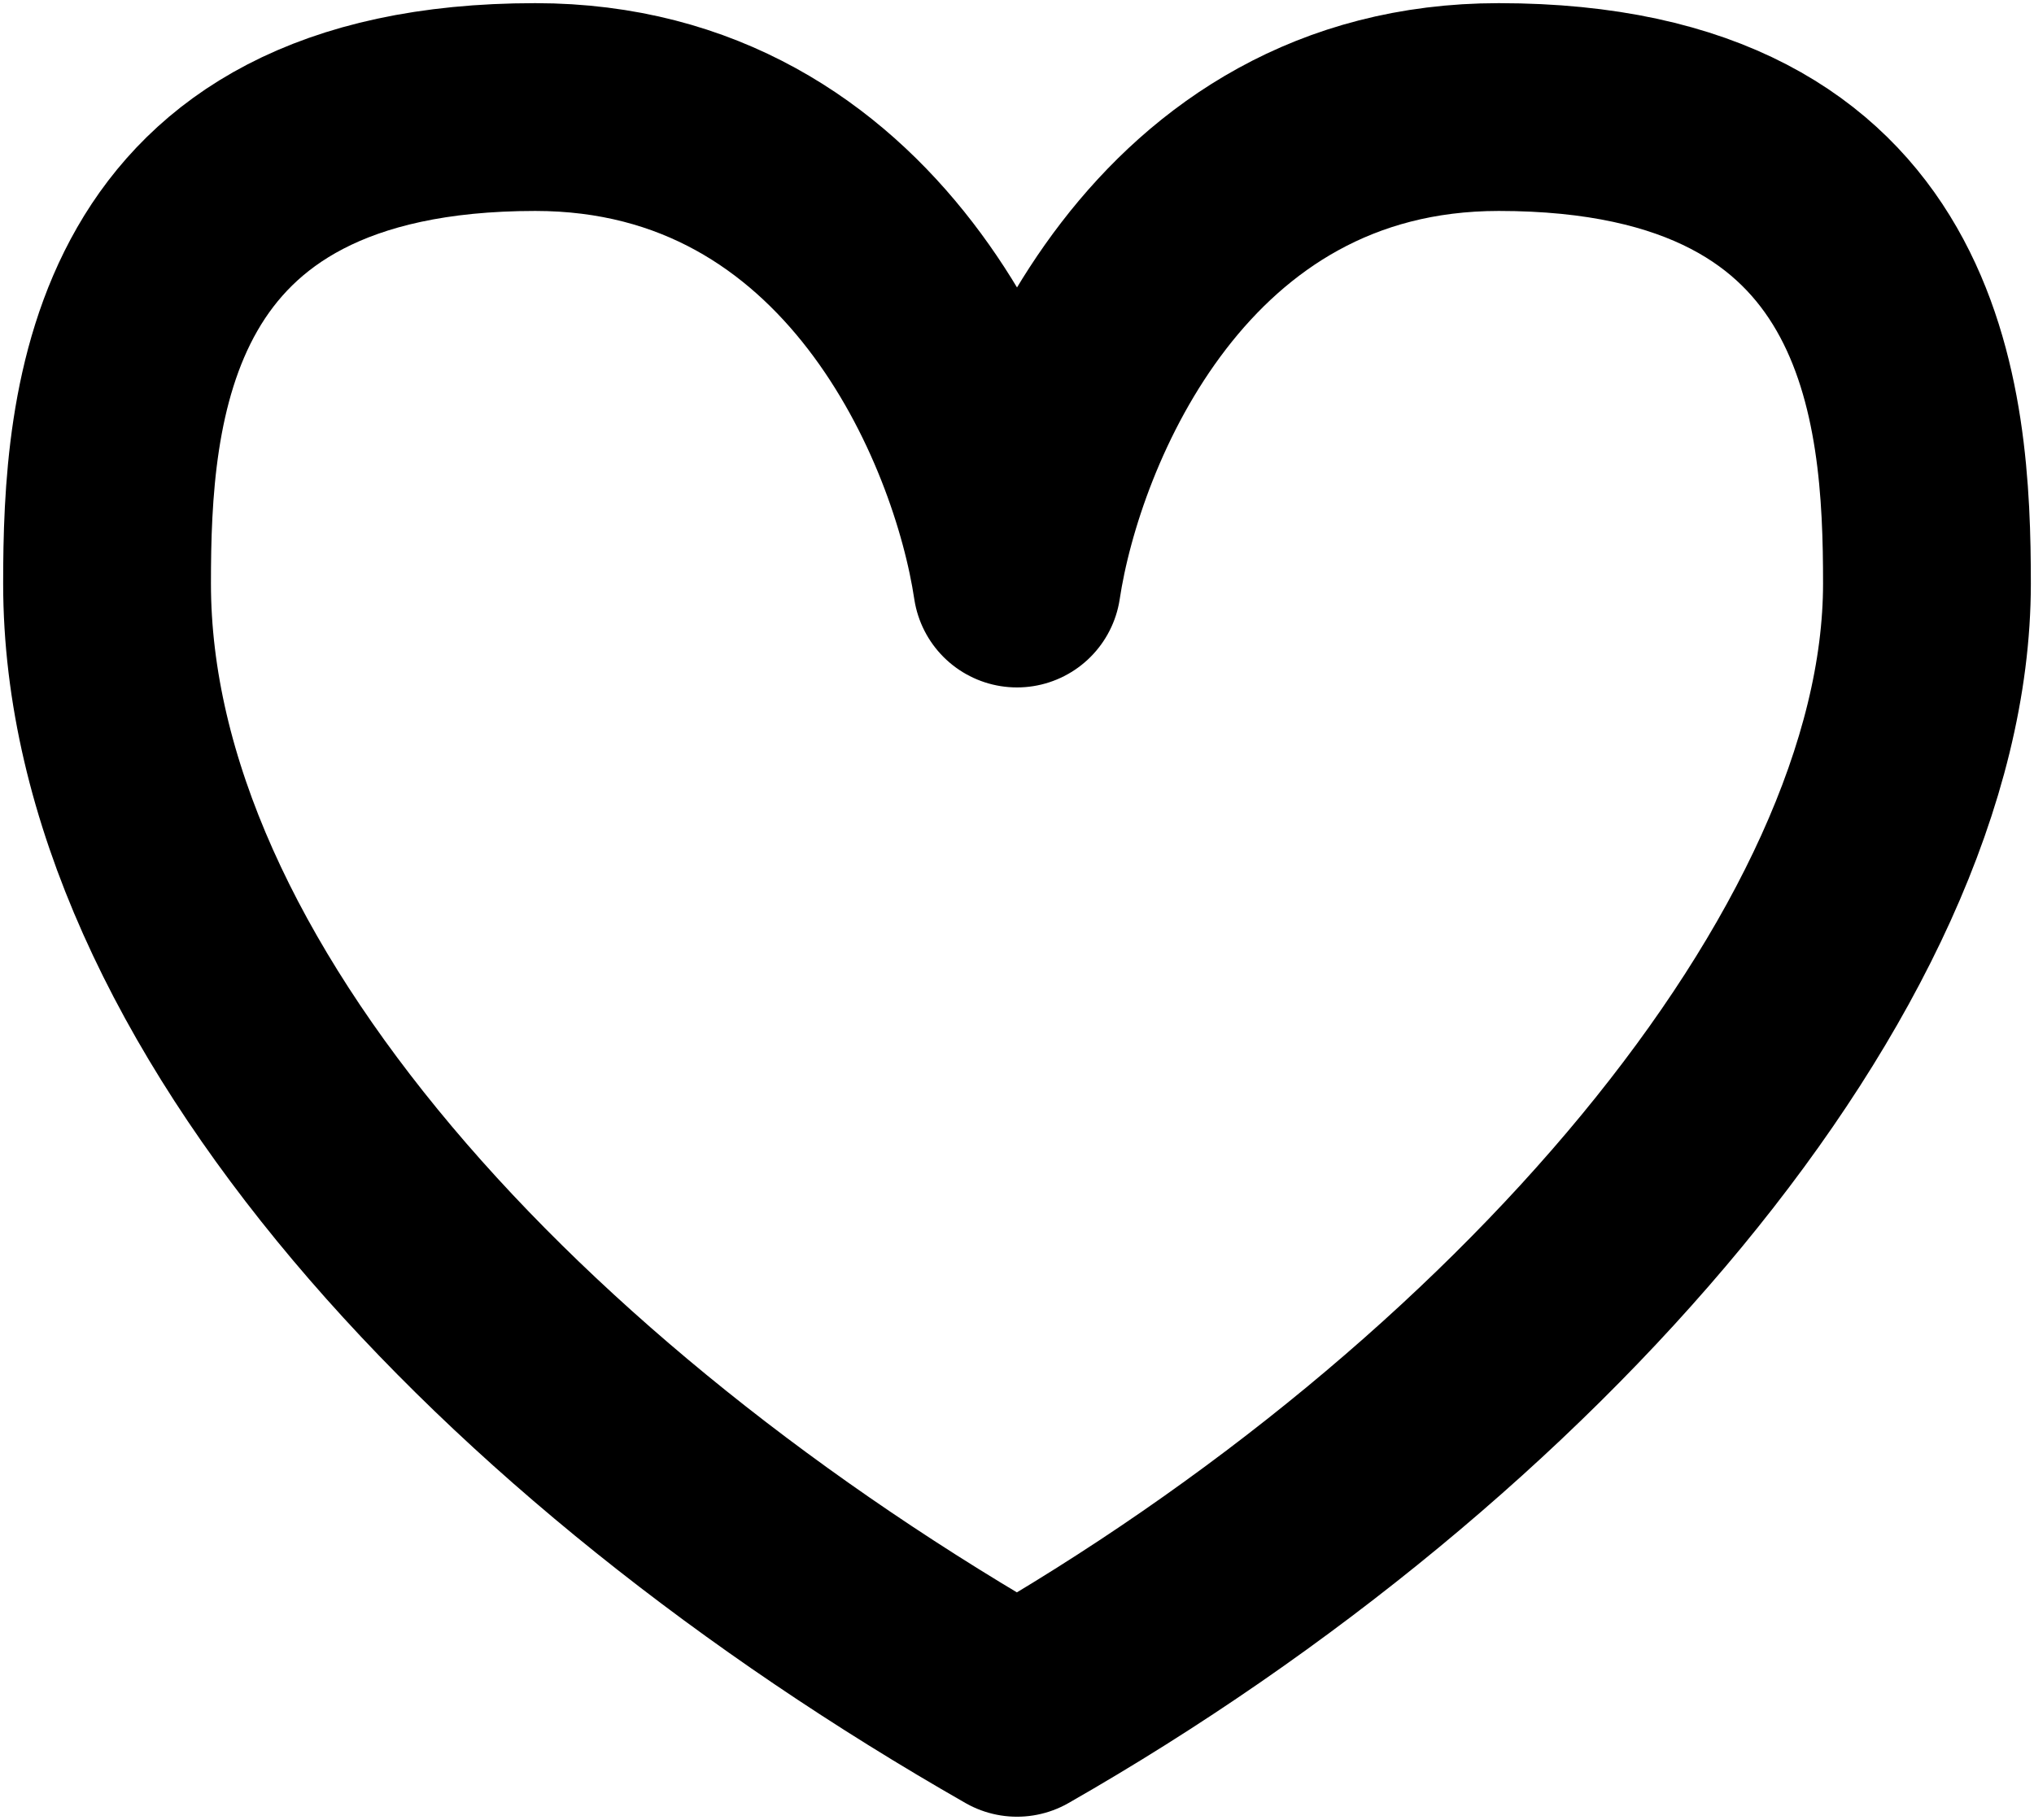
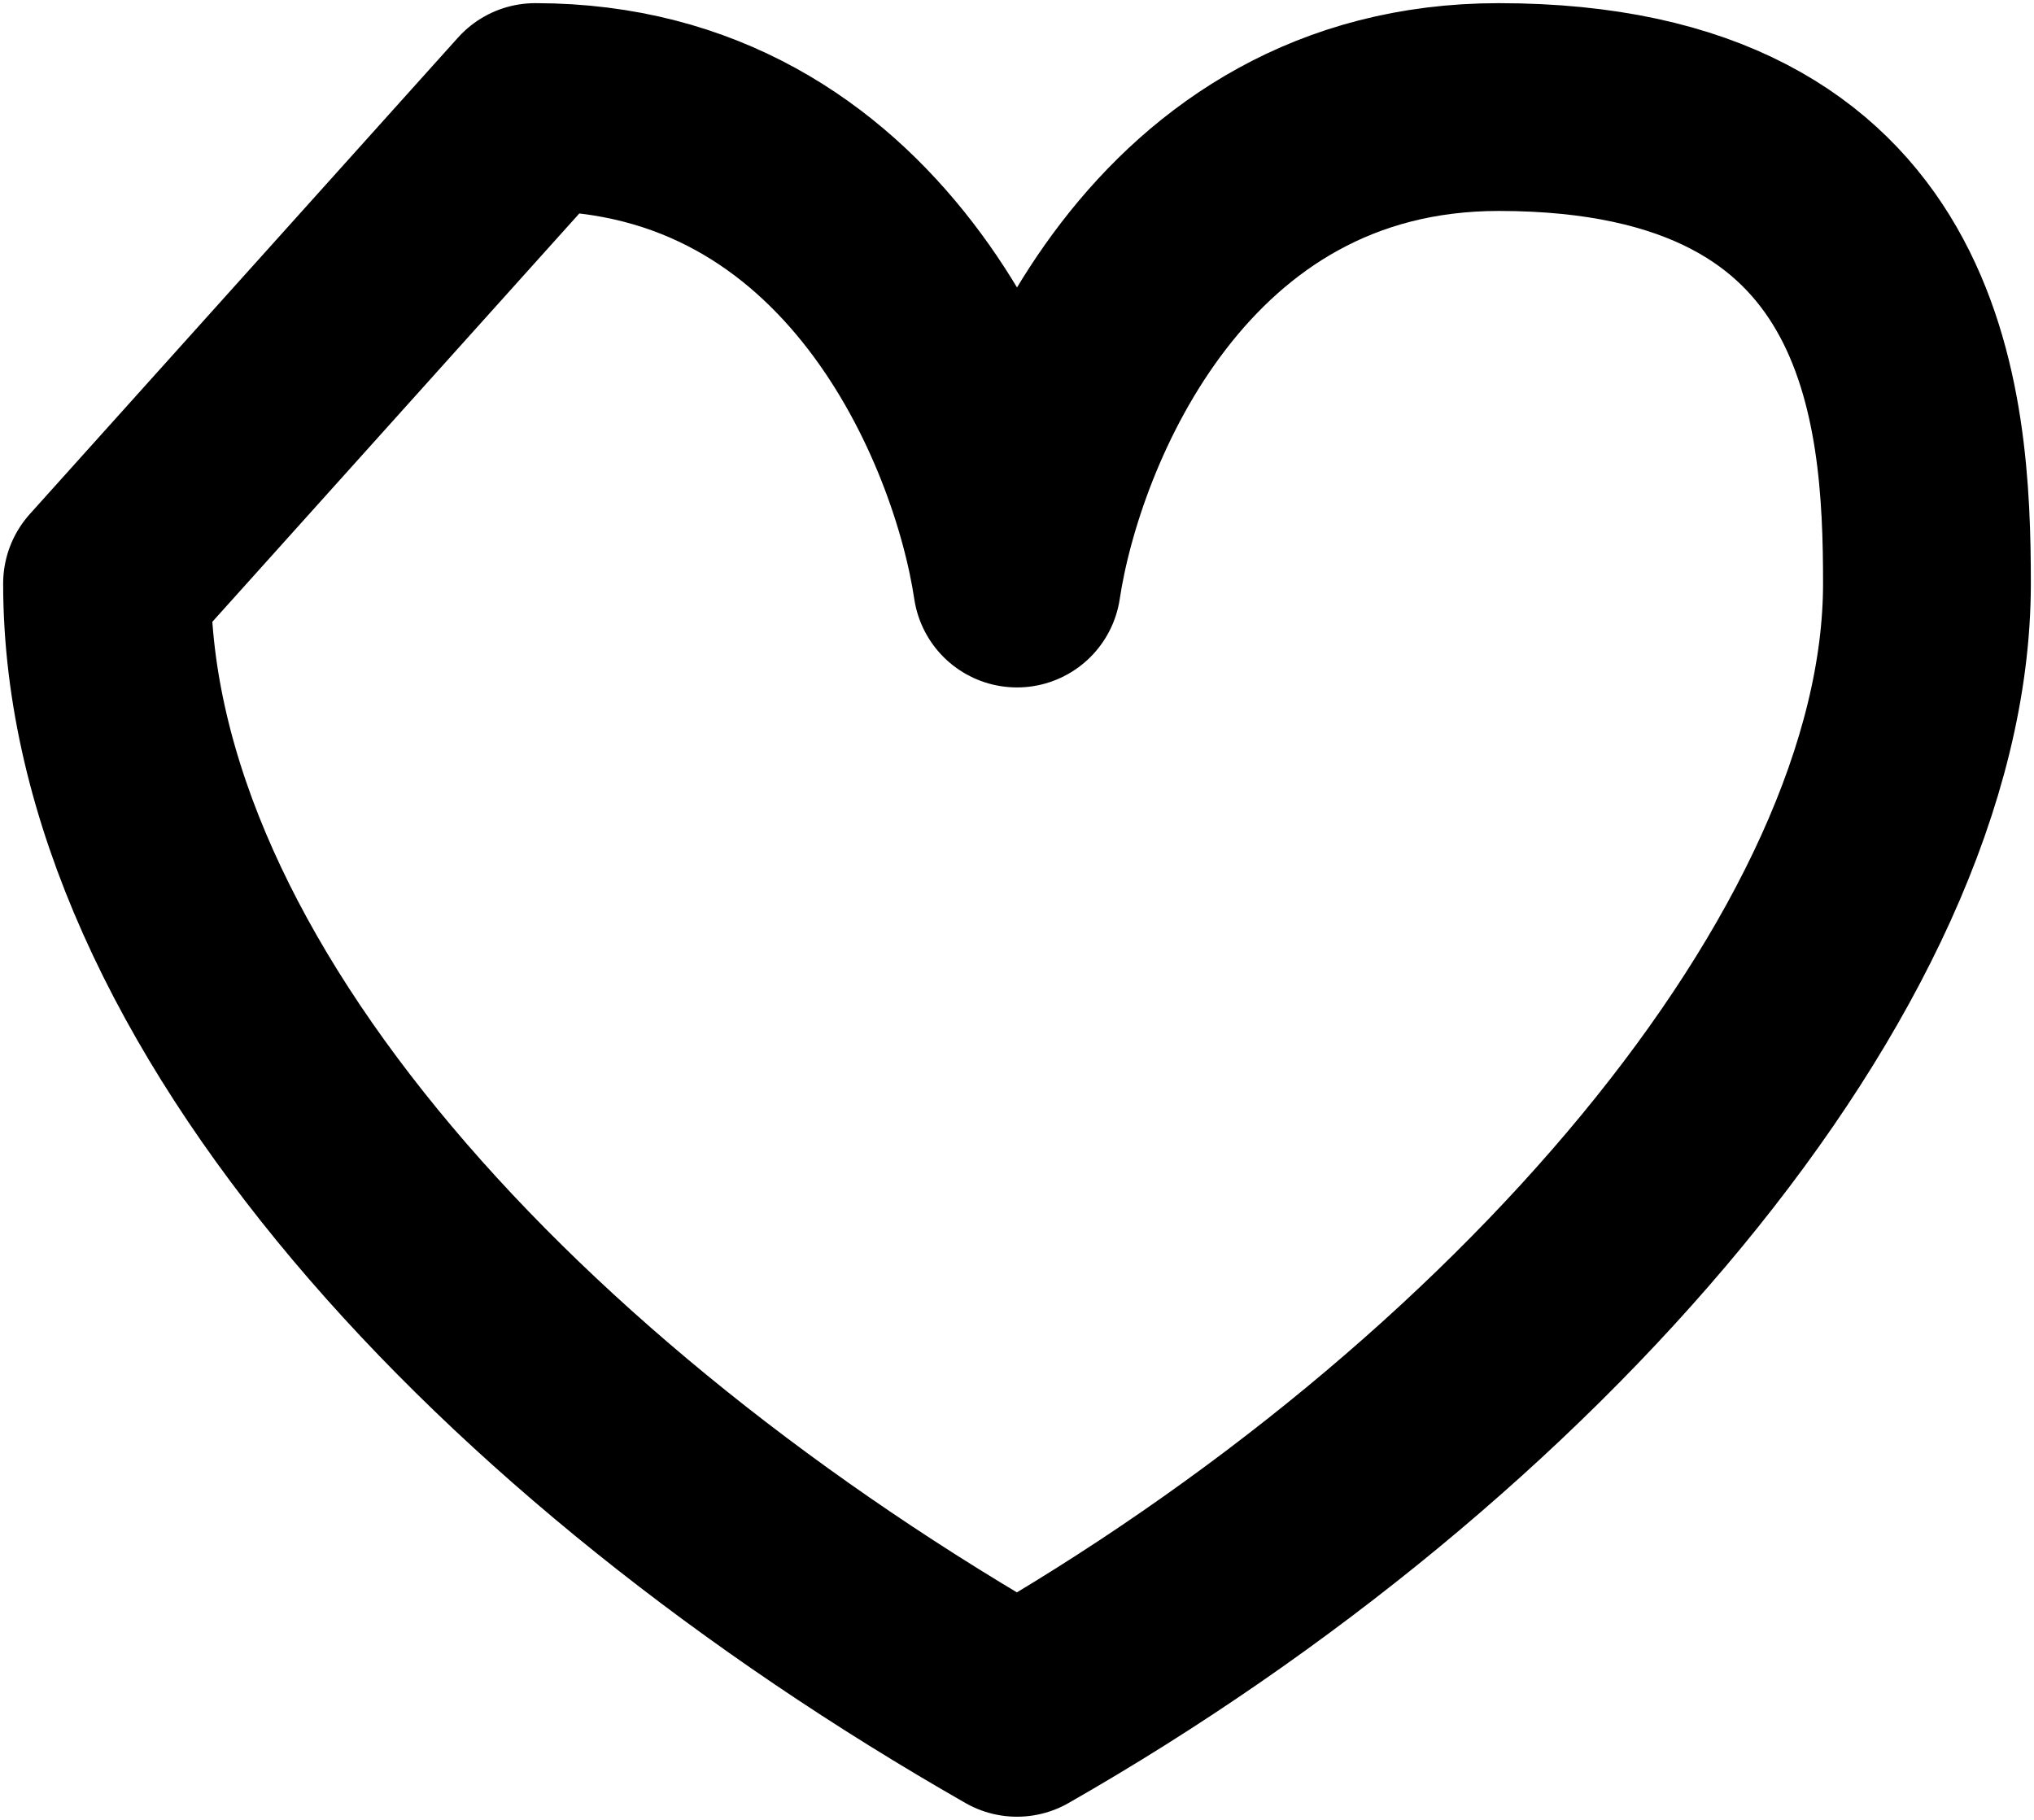
<svg xmlns="http://www.w3.org/2000/svg" width="19" height="17" viewBox="0 0 19 17" fill="none">
-   <path d="M5 1C8.066 1 9.278 3.967 9.5 5.451C9.723 3.967 10.934 1 14 1C17.833 1 18 3.802 18 5.451C18 8.965 14.227 13.301 9.5 16C4.773 13.301 1 9.271 1 5.451C1 3.802 1.167 1 5 1Z" stroke="black" stroke-width="1.941" stroke-linejoin="round" />
+   <path d="M5 1C8.066 1 9.278 3.967 9.5 5.451C9.723 3.967 10.934 1 14 1C17.833 1 18 3.802 18 5.451C18 8.965 14.227 13.301 9.5 16C4.773 13.301 1 9.271 1 5.451Z" stroke="black" stroke-width="1.941" stroke-linejoin="round" />
</svg>